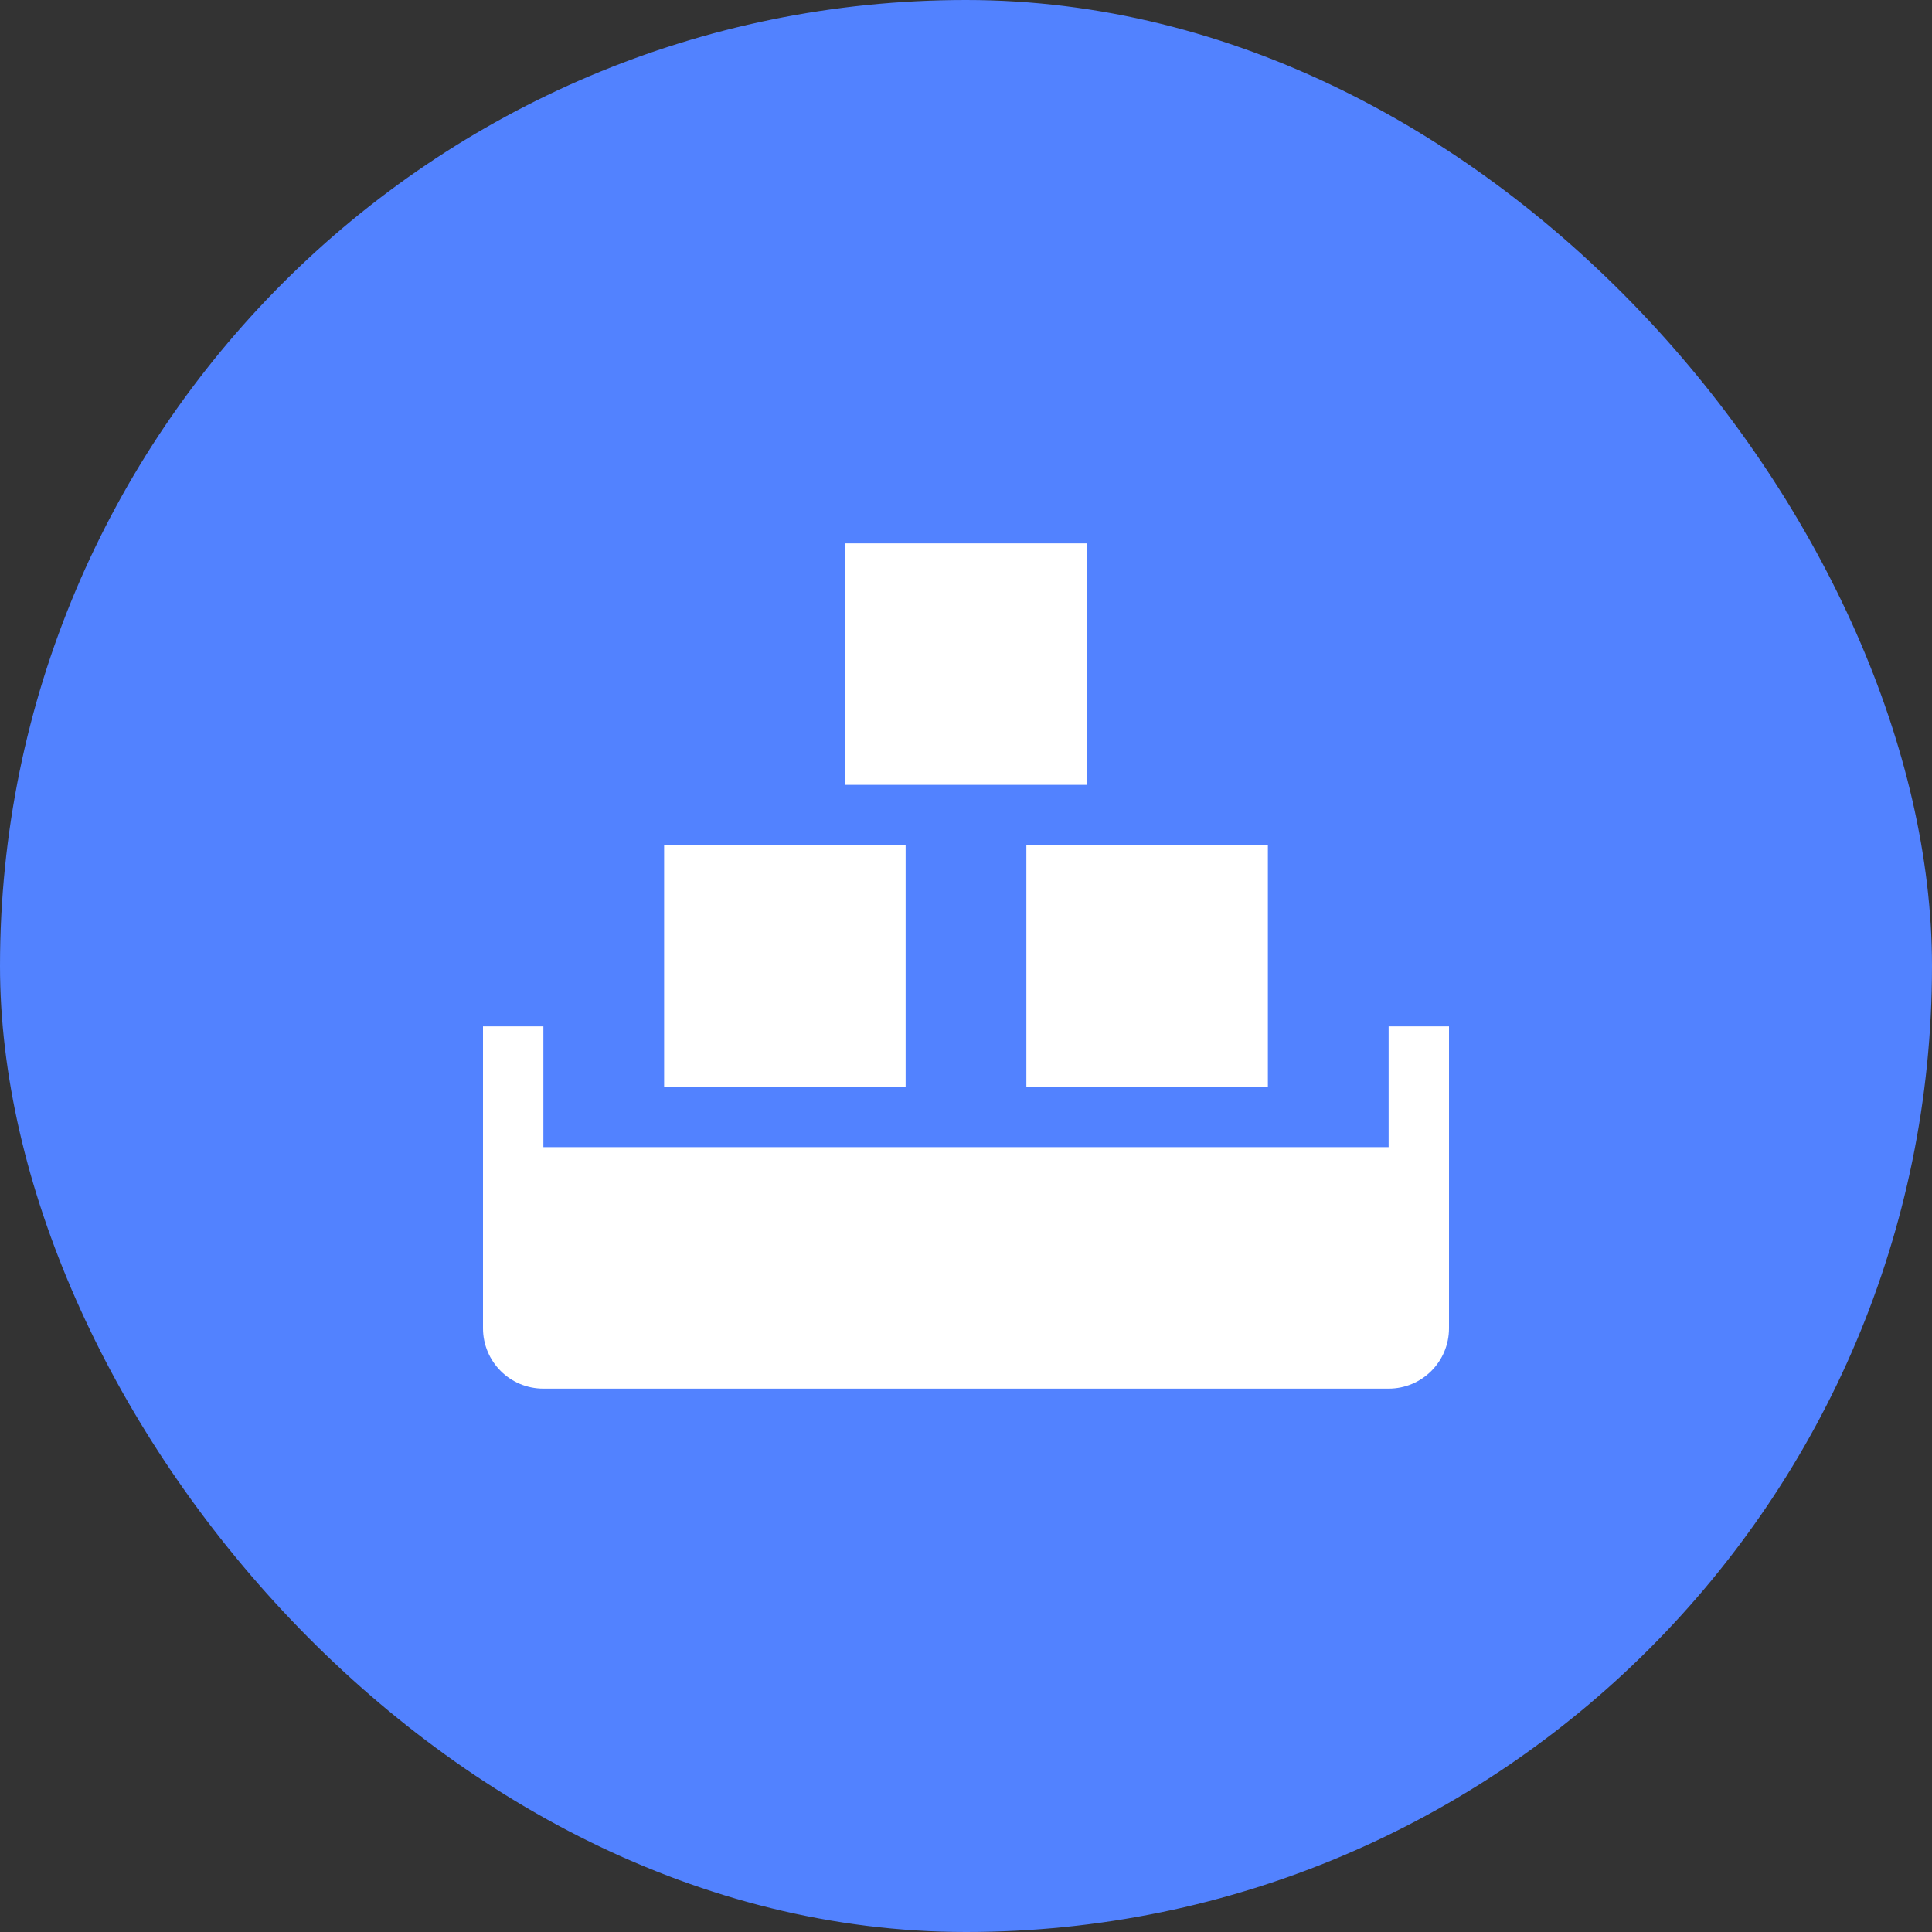
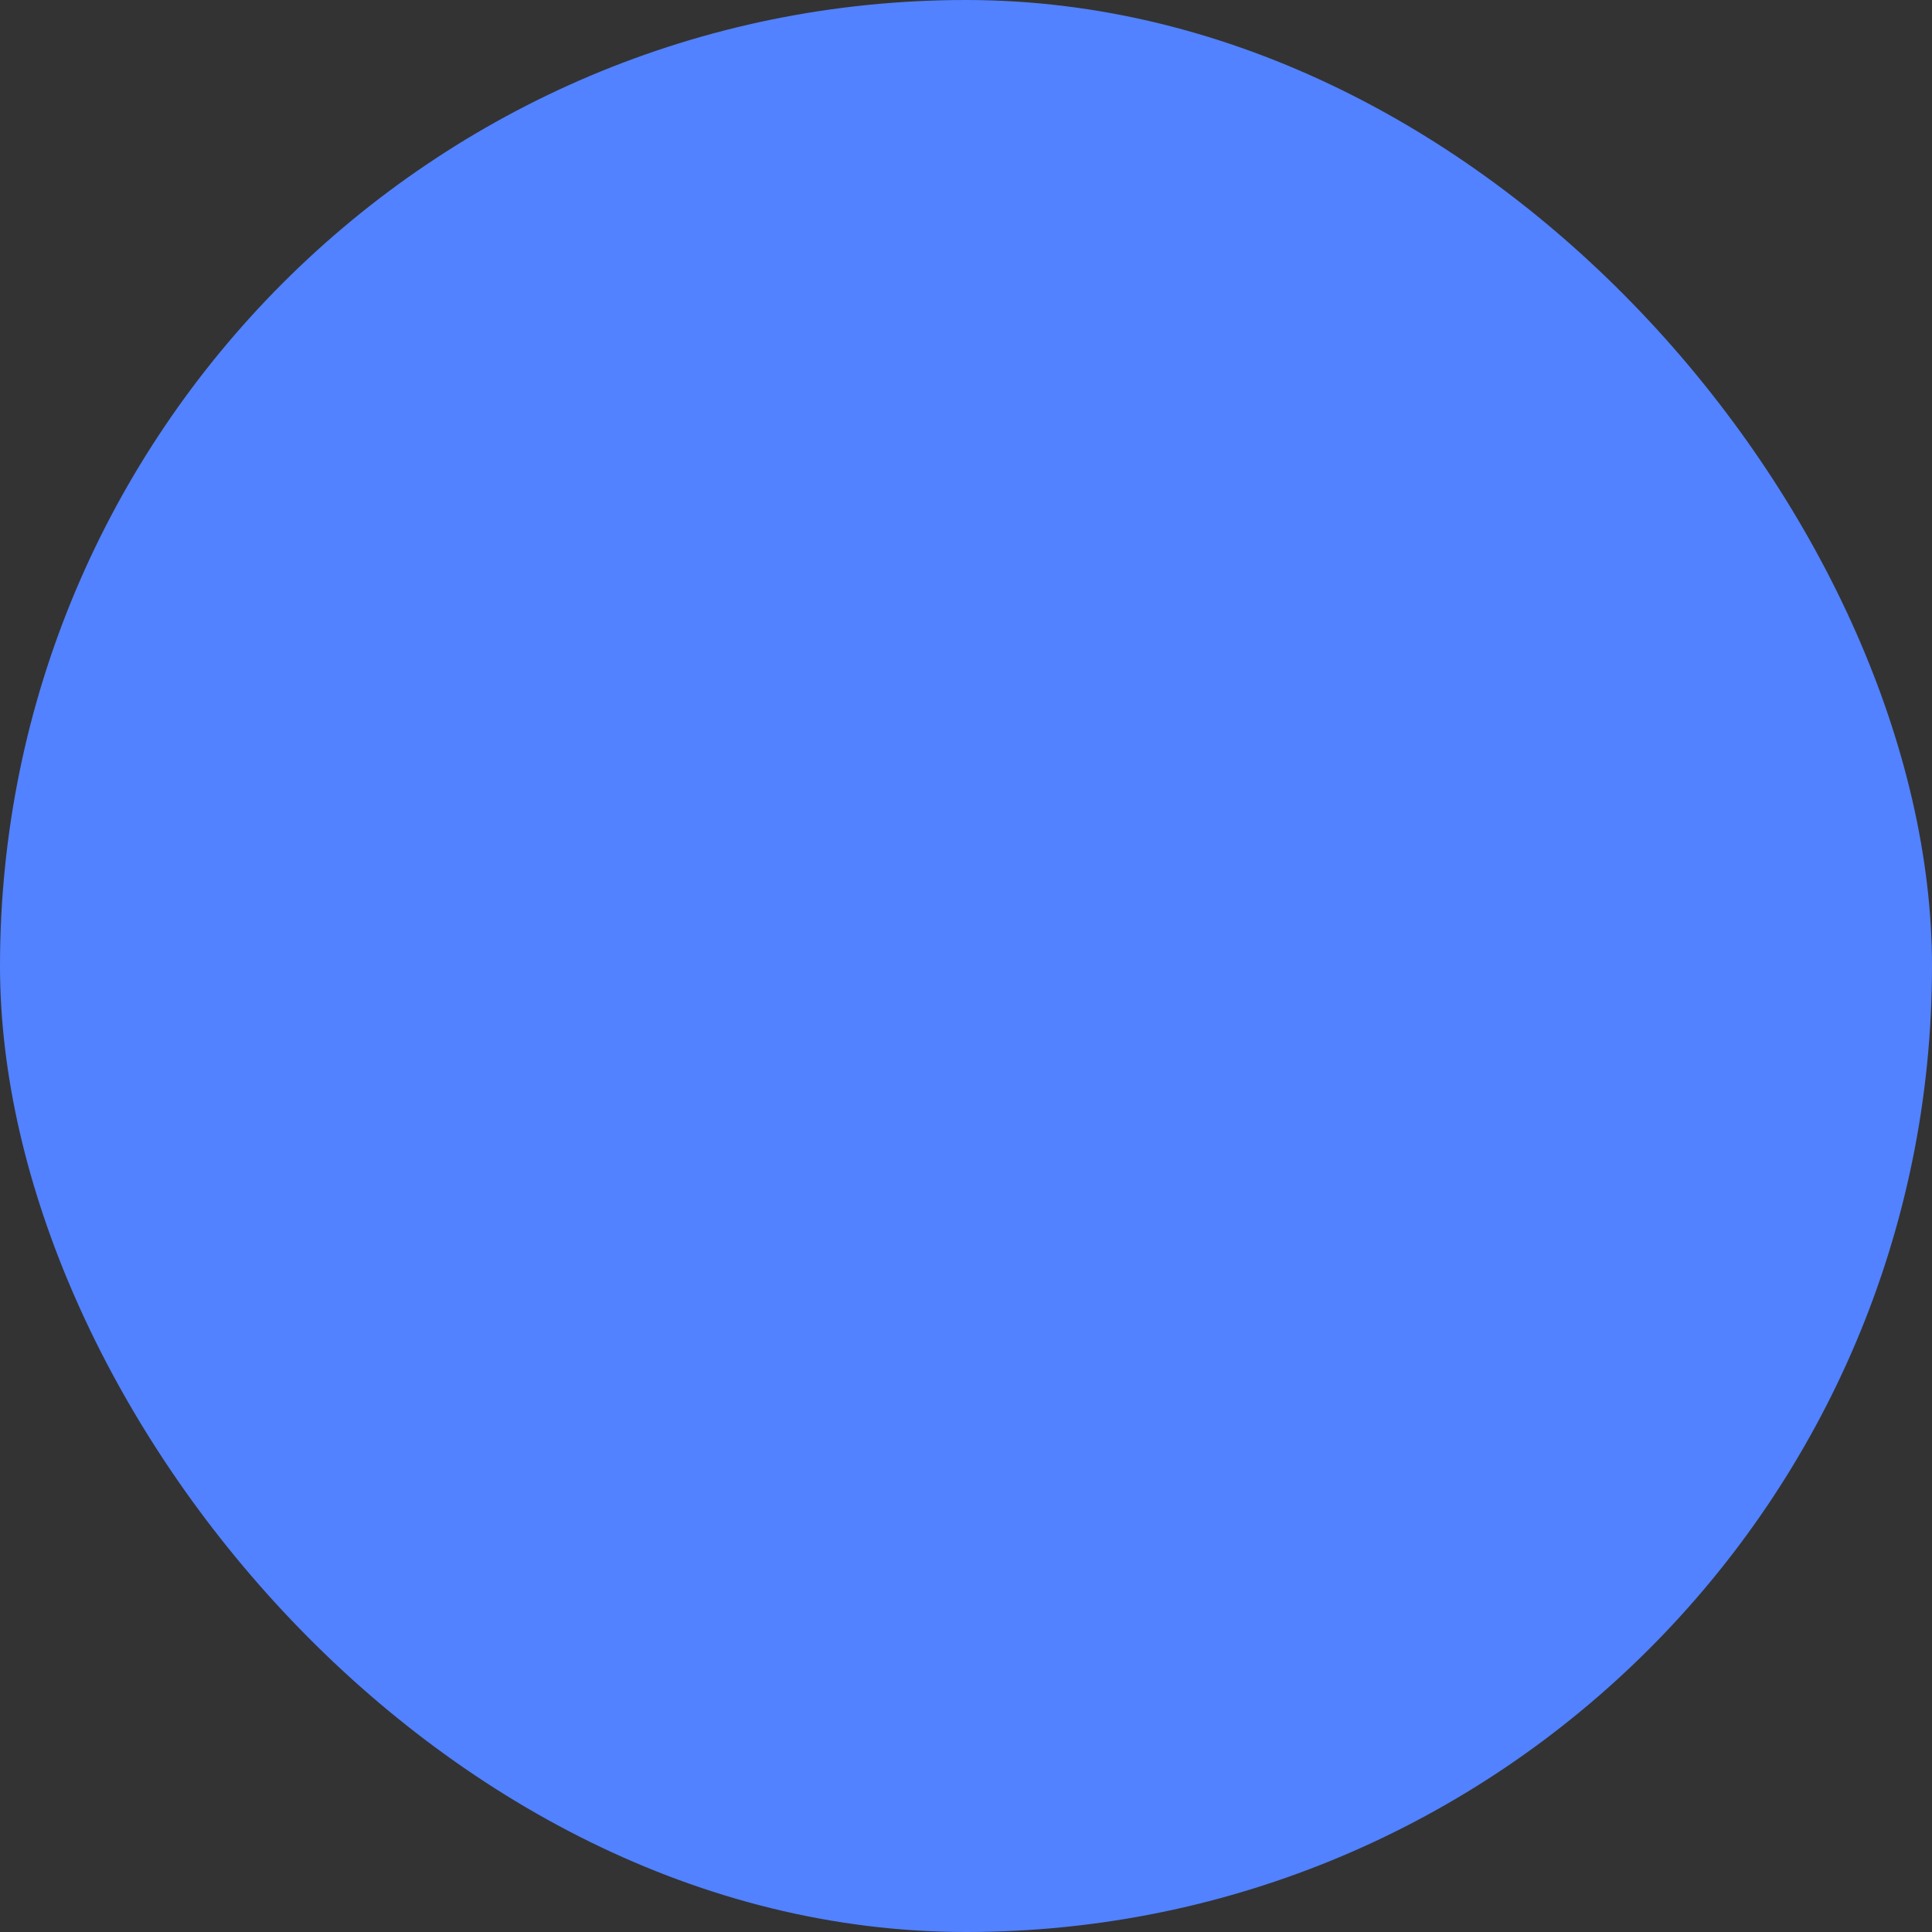
<svg xmlns="http://www.w3.org/2000/svg" width="32" height="32" viewBox="0 0 32 32" fill="none">
  <rect x="0" y="0" width="32" height="32" fill="#333333" stroke="none" />
  <rect width="32" height="32" rx="16" fill="#5282FF" />
-   <path d="M23 17V19H9V17H8V22C8 22.553 8.447 23 9 23H23C23.553 23 24 22.553 24 22V17H23ZM18 9H14V13H18V9ZM15 14H11V18H15V14ZM17 18H21V14H17V18Z" fill="white" />
</svg>